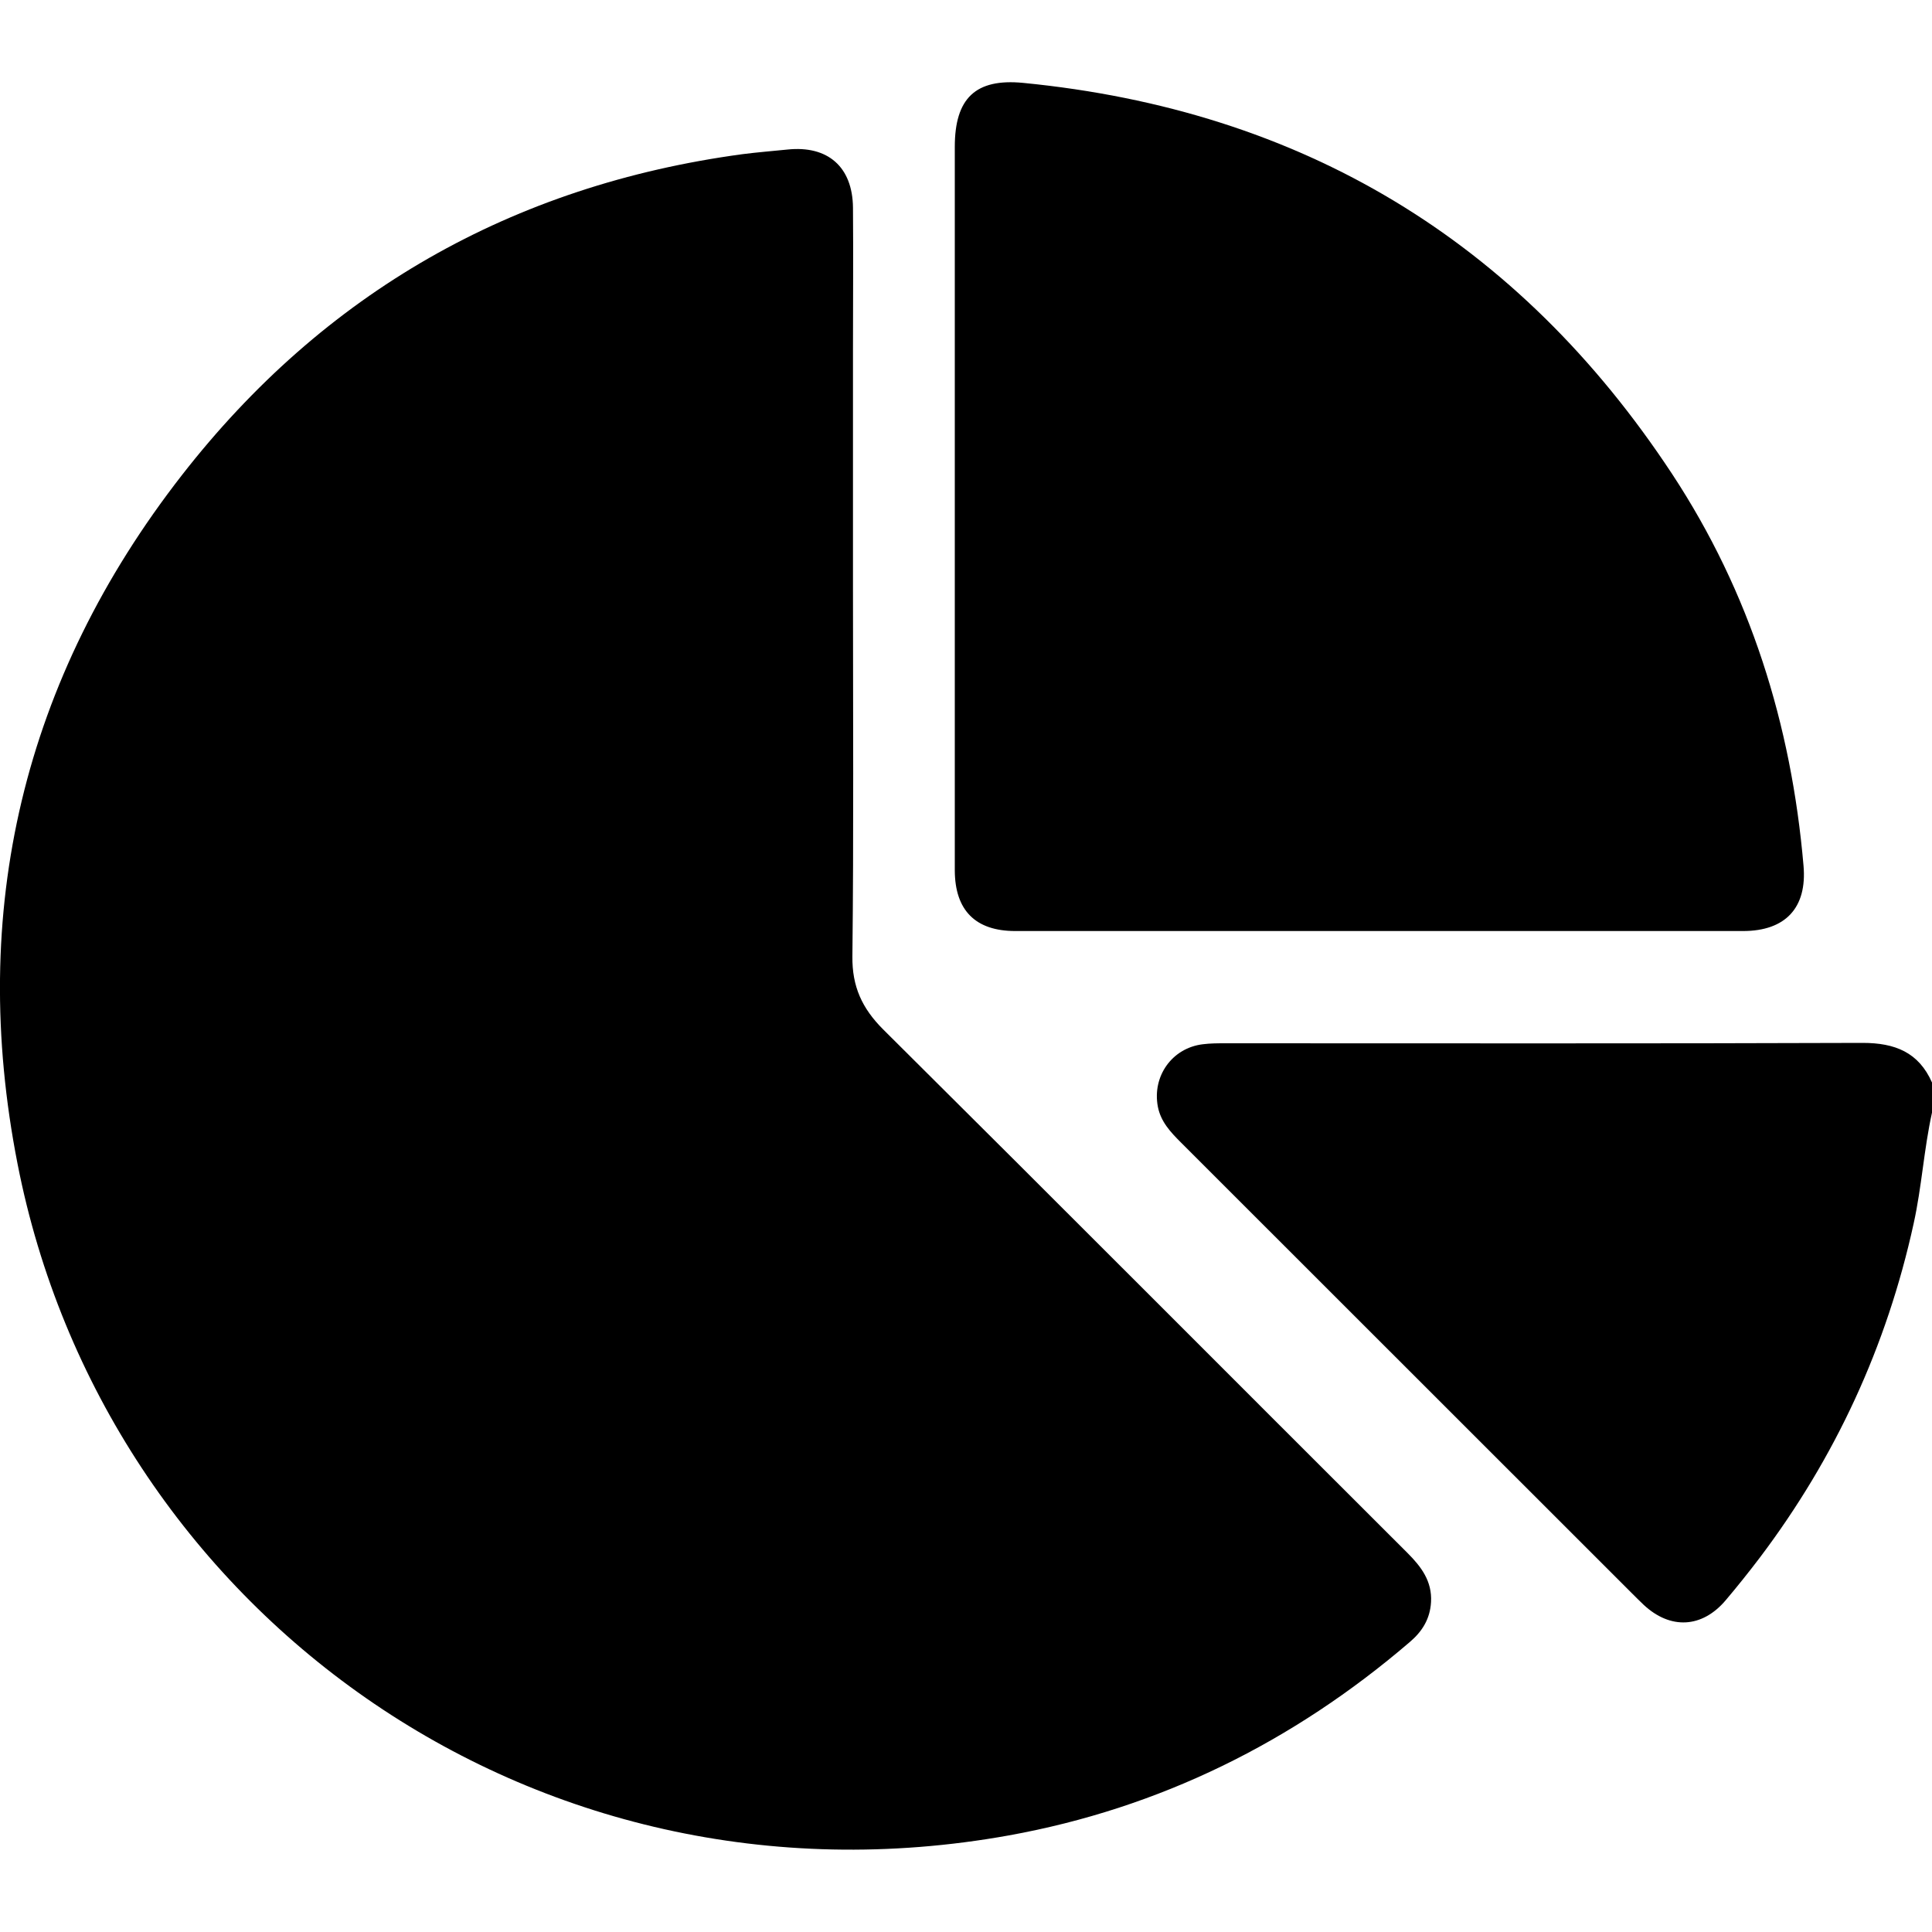
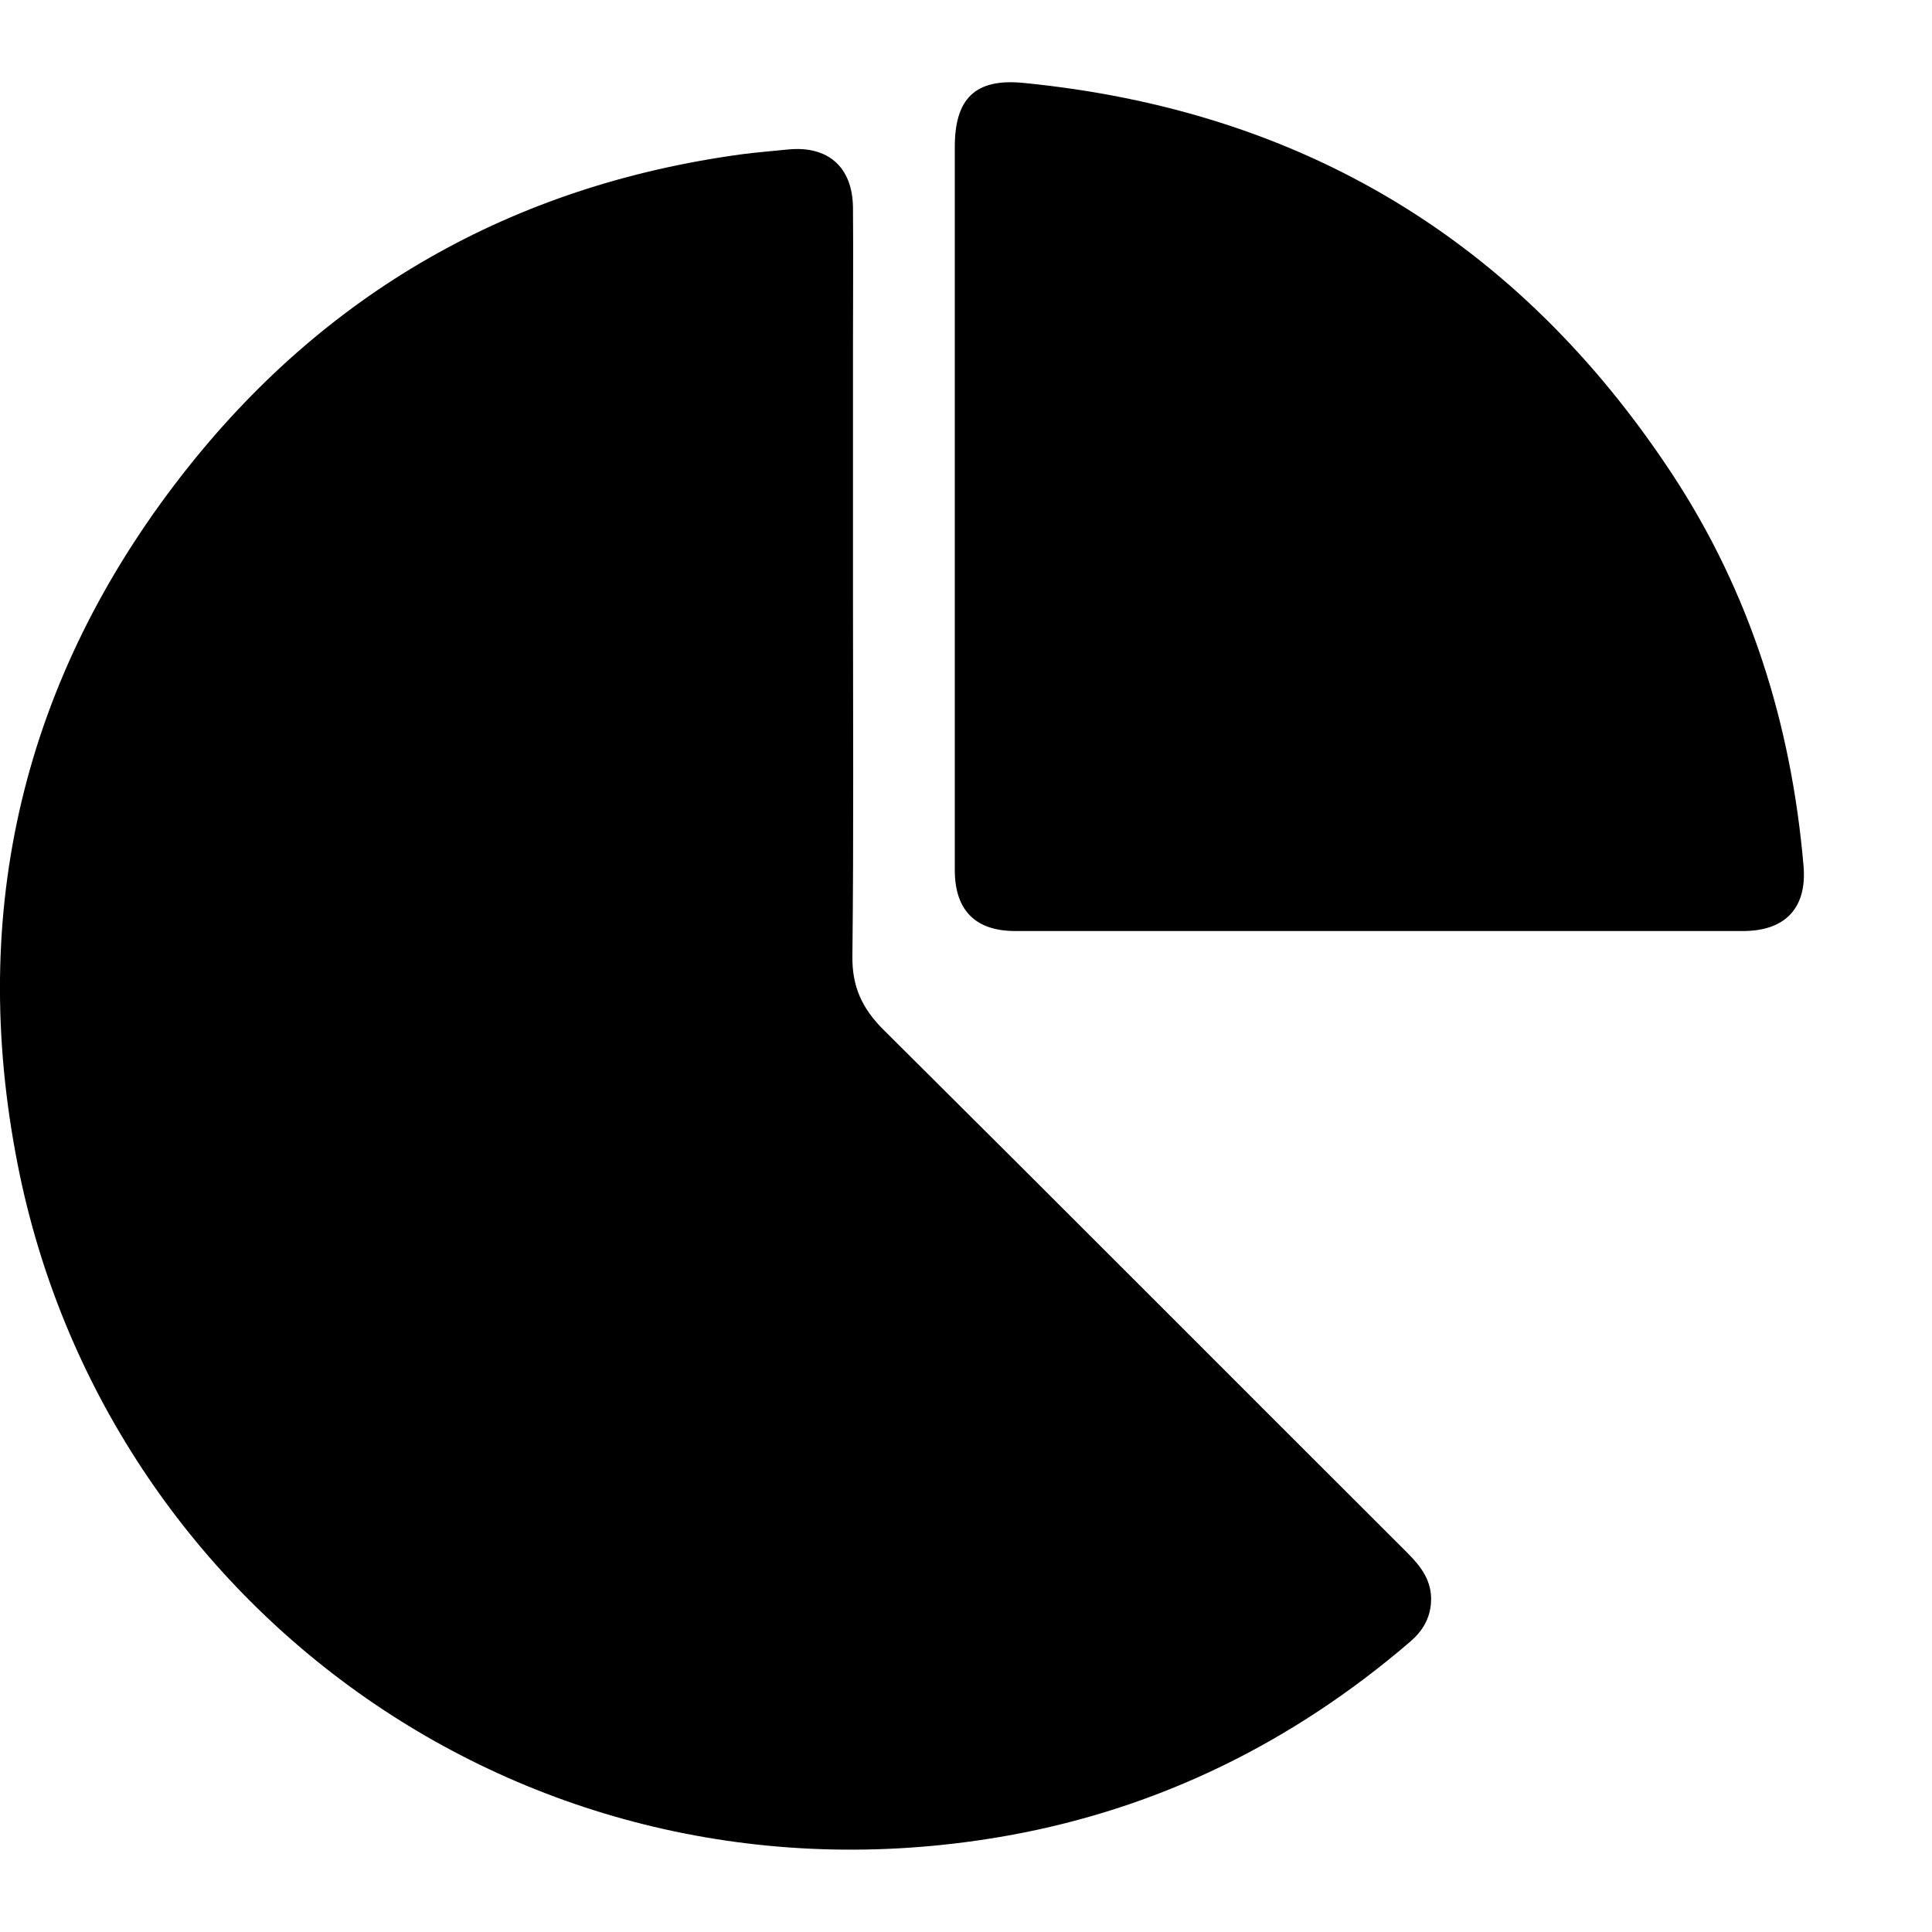
<svg xmlns="http://www.w3.org/2000/svg" id="Layer_1" data-name="Layer 1" viewBox="0 0 100 100">
-   <path d="m100,57.59c-.42,1.9-.53,3.84-.95,5.74-1.39,6.35-4.05,12.11-7.96,17.29-.57.75-1.16,1.49-1.77,2.21-1.22,1.44-2.86,1.53-4.25.23-.12-.11-.23-.23-.35-.34-7.87-7.86-15.73-15.73-23.6-23.59-.53-.53-1.04-1.07-1.19-1.85-.3-1.58.74-3.04,2.33-3.23.39-.05.78-.05,1.17-.05,10.99,0,21.98.02,32.98-.02,1.68,0,2.9.49,3.59,2.05v1.56Z" style="stroke-width: 0px;" />
  <path d="m44.15,30.57c0,6.31.04,12.62-.03,18.93-.02,1.56.5,2.69,1.59,3.78,9.07,9.01,18.09,18.07,27.14,27.1.71.71,1.28,1.46,1.22,2.54-.05.88-.46,1.53-1.11,2.08-6.03,5.17-12.94,8.59-20.74,10C27.44,99.46,5.4,83.19.91,60.25c-2.57-13.1.3-25.12,8.5-35.65,7.35-9.44,17.1-15.01,29.02-16.62.77-.1,1.55-.16,2.33-.24,2.09-.22,3.37.9,3.39,3.01.02,2.44,0,4.88,0,7.32,0,4.16,0,8.33,0,12.49h0Z" style="stroke-width: 0px;" />
  <path d="m49.42,26.24c0-6.21,0-12.43,0-18.64,0-2.51,1.07-3.55,3.54-3.31,14.4,1.41,25.62,8.15,33.58,20.23,4.05,6.15,6.18,12.98,6.81,20.29.19,2.17-.93,3.38-3.13,3.38-12.56,0-25.11,0-37.67,0-2.06,0-3.12-1.07-3.13-3.13,0-6.28,0-12.56,0-18.83Z" style="stroke-width: 0px;" />
</svg>